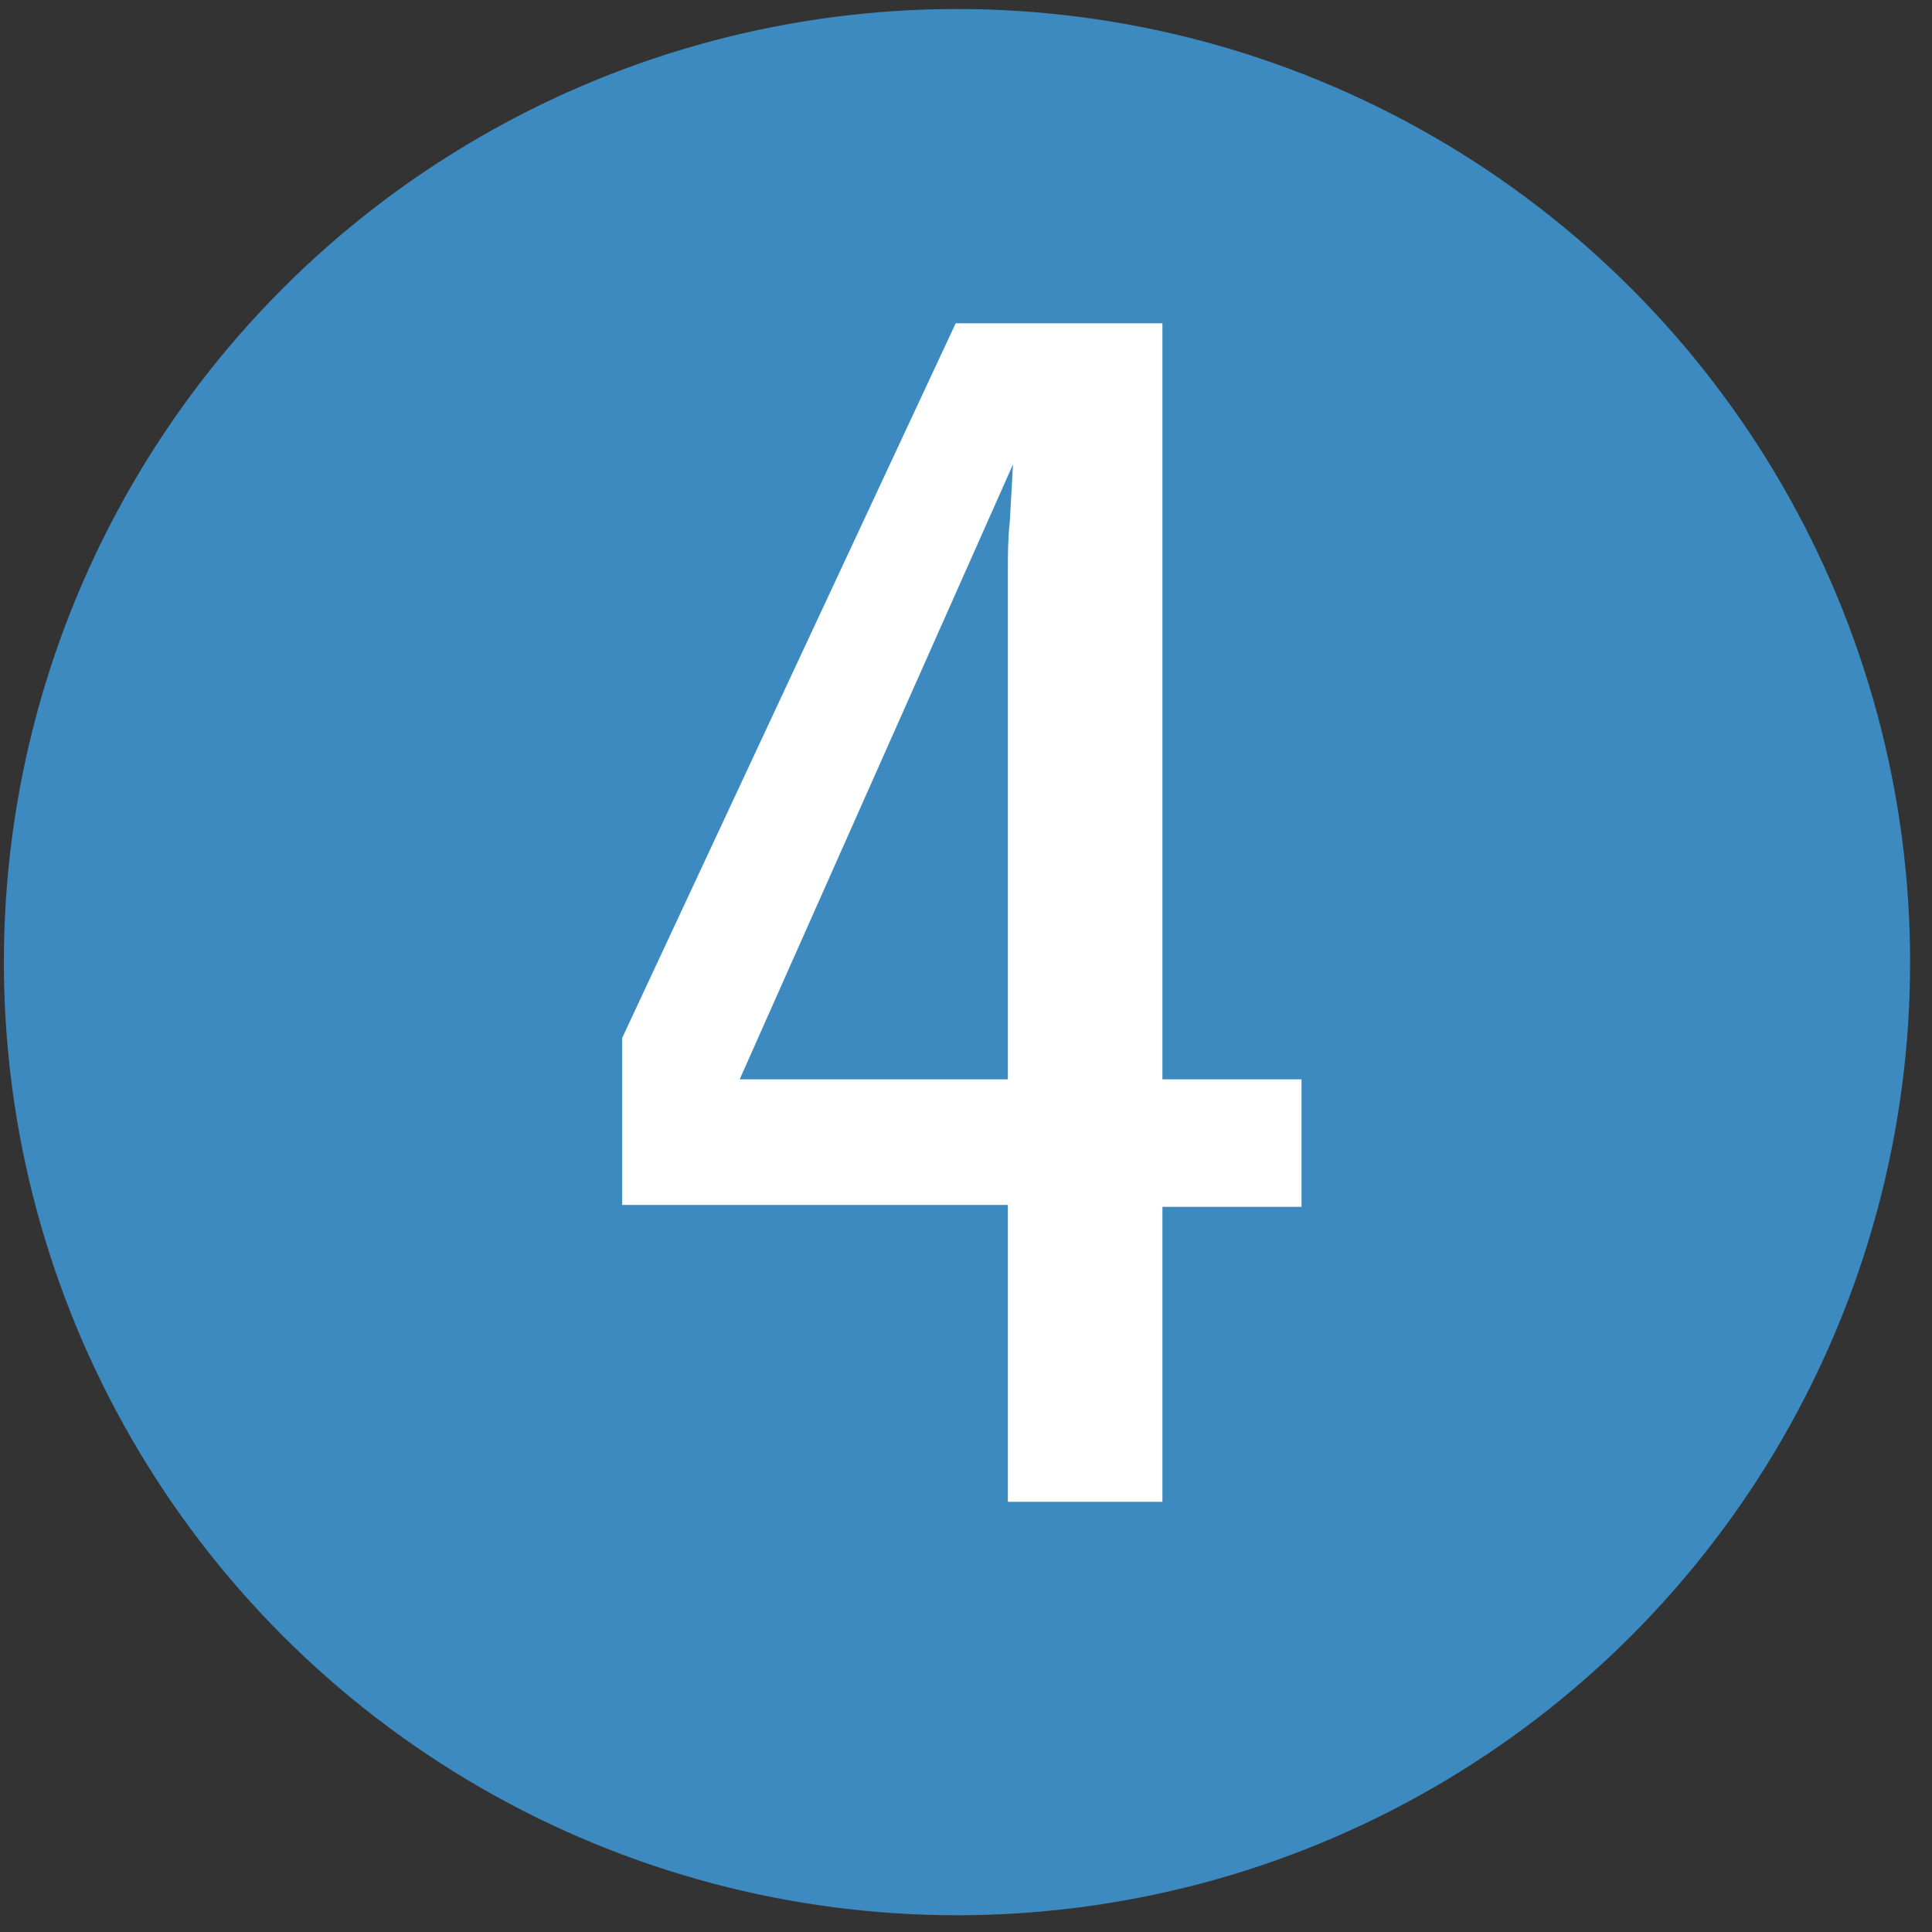
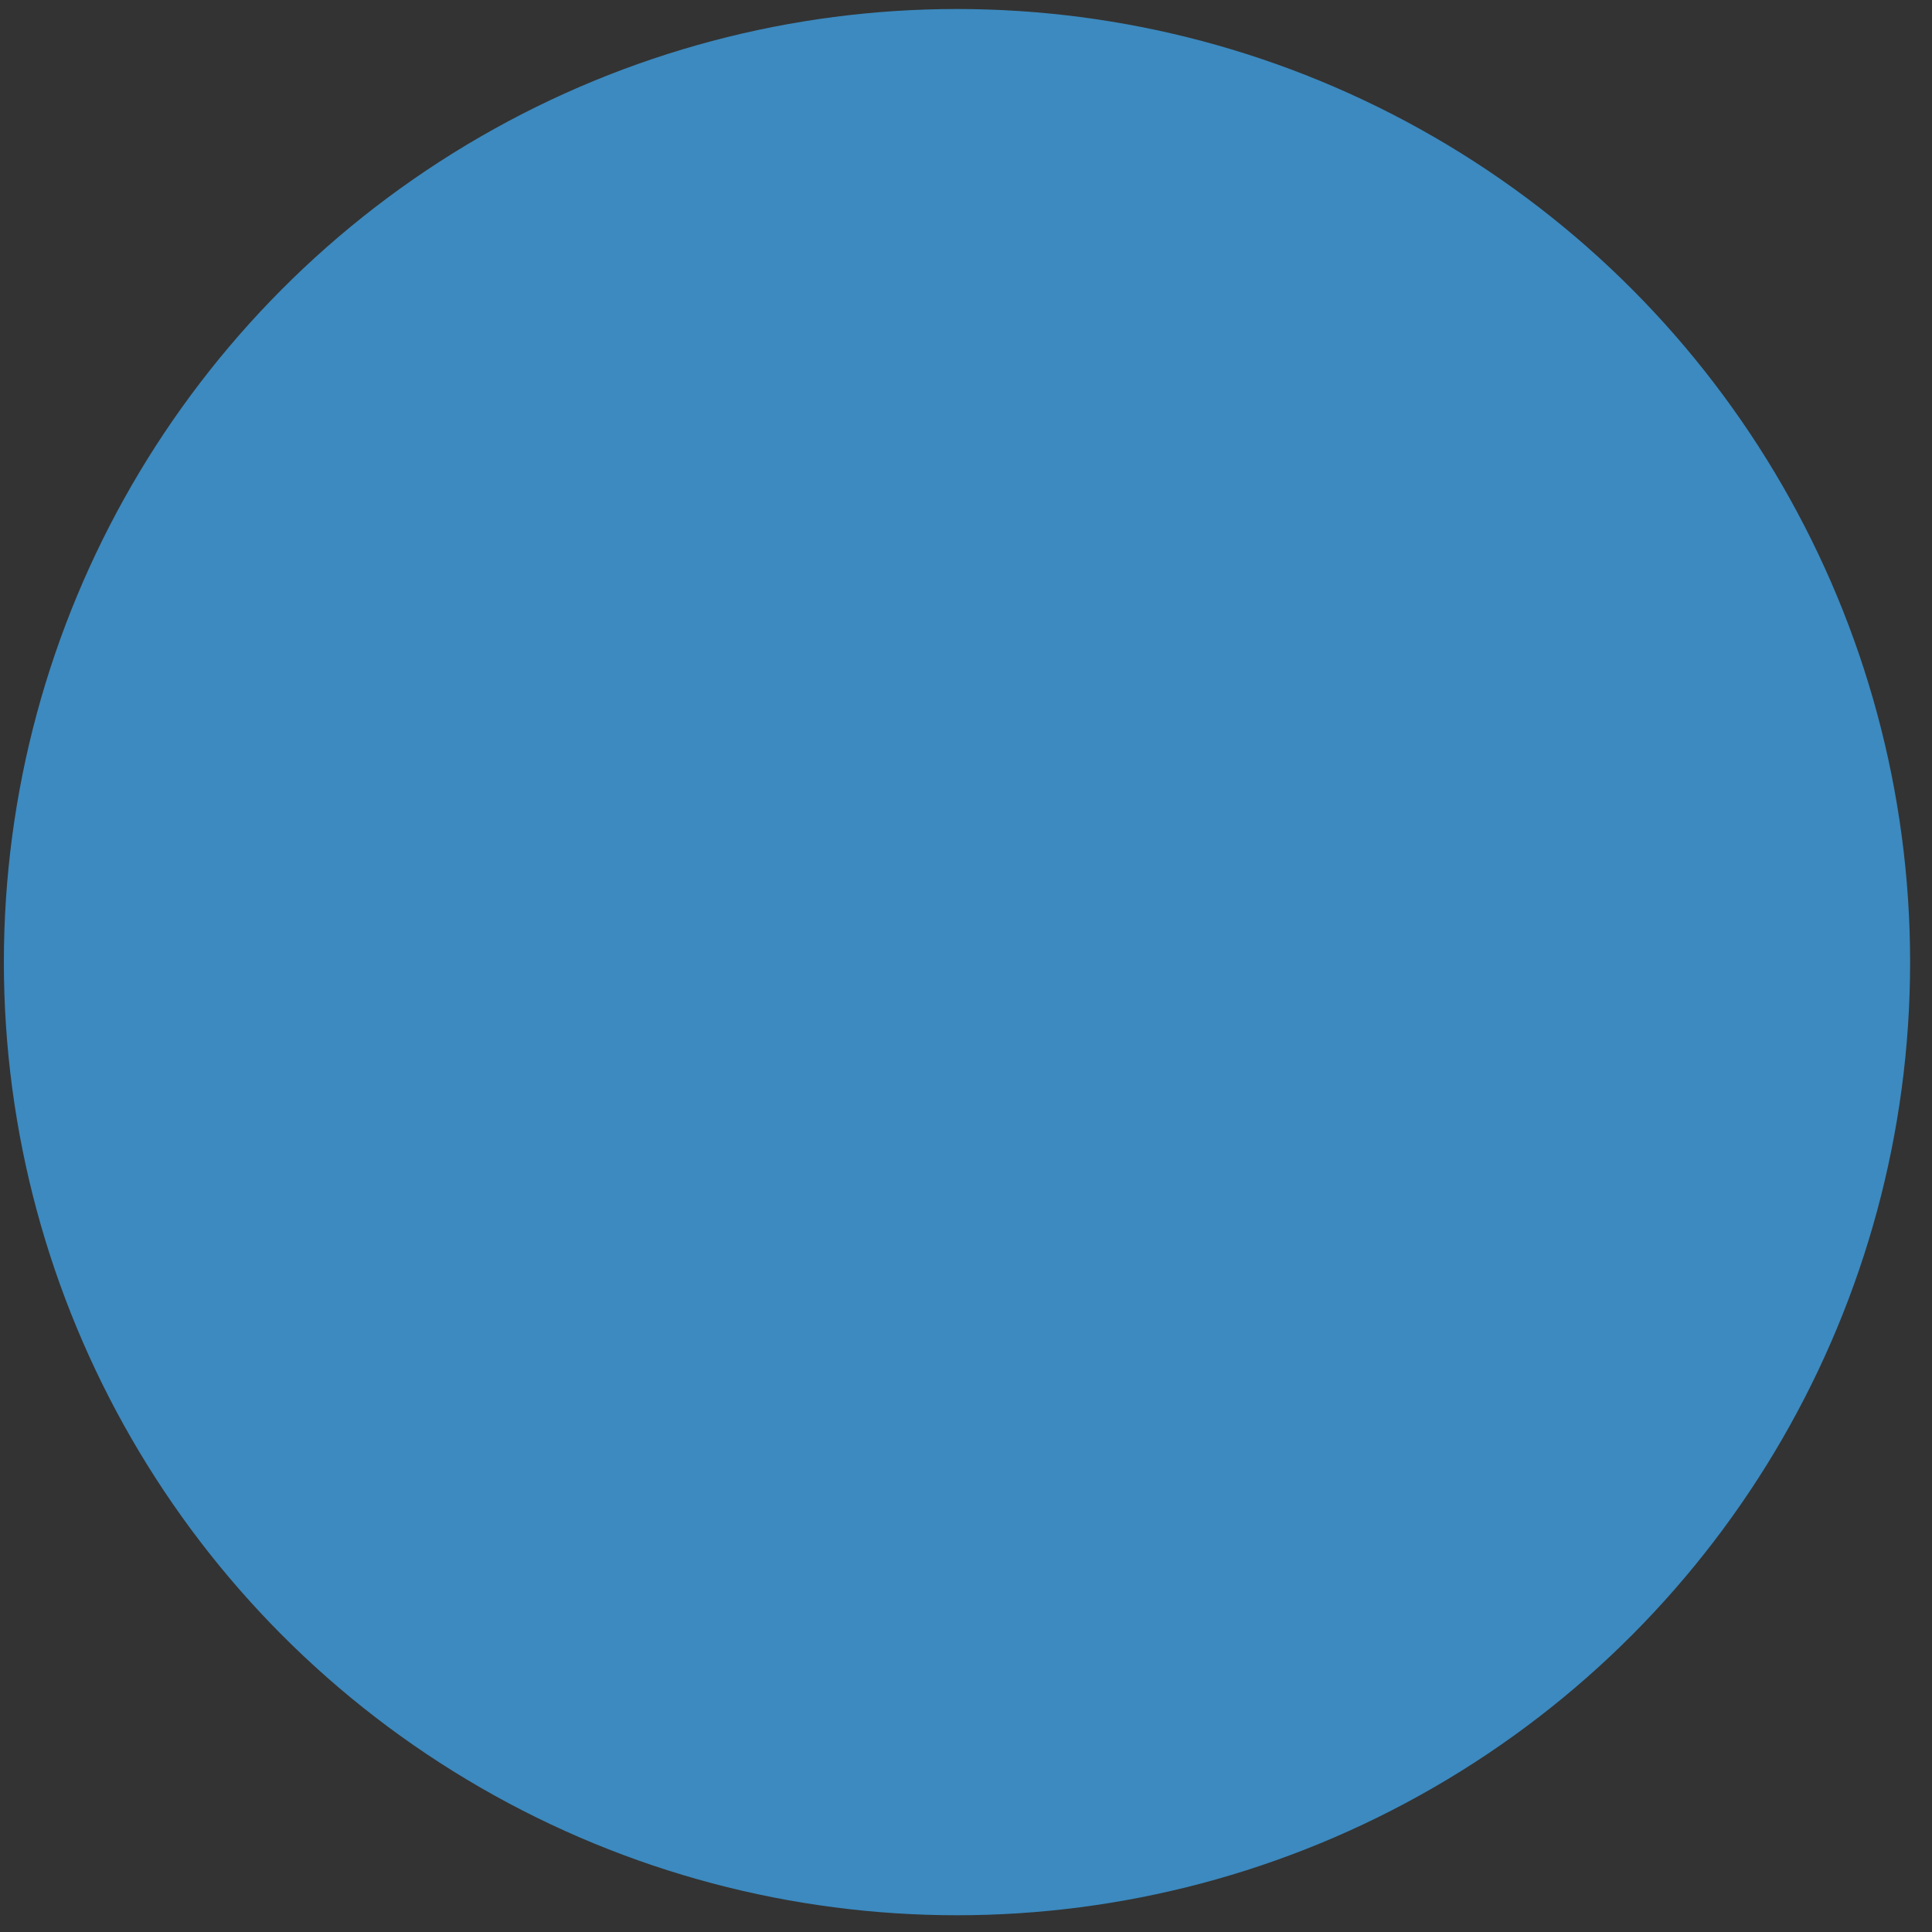
<svg xmlns="http://www.w3.org/2000/svg" id="Layer_1" version="1.1" viewBox="0 0 300 300">
  <rect x="0" y="0" width="300" height="300" fill="#333333" stroke="none" />
  <defs>
    <style>
      .st0 {
        fill: #fff;
      }

      .st1 {
        fill: #3c8ac0;
      }
    </style>
  </defs>
  <circle class="st1" cx="148.6" cy="149.4" r="148" />
-   <path class="st0" d="M180.5,50.3v117.3h21.6v19.8h-21.6v45.8h-24v-46.1h-59.9v-25.9l51.8-111h32.1ZM114.9,167.6h41.6v-79.1c0-2.2,0-4.7.3-7.5l.5-8.9-42.4,95.4Z" />
</svg>